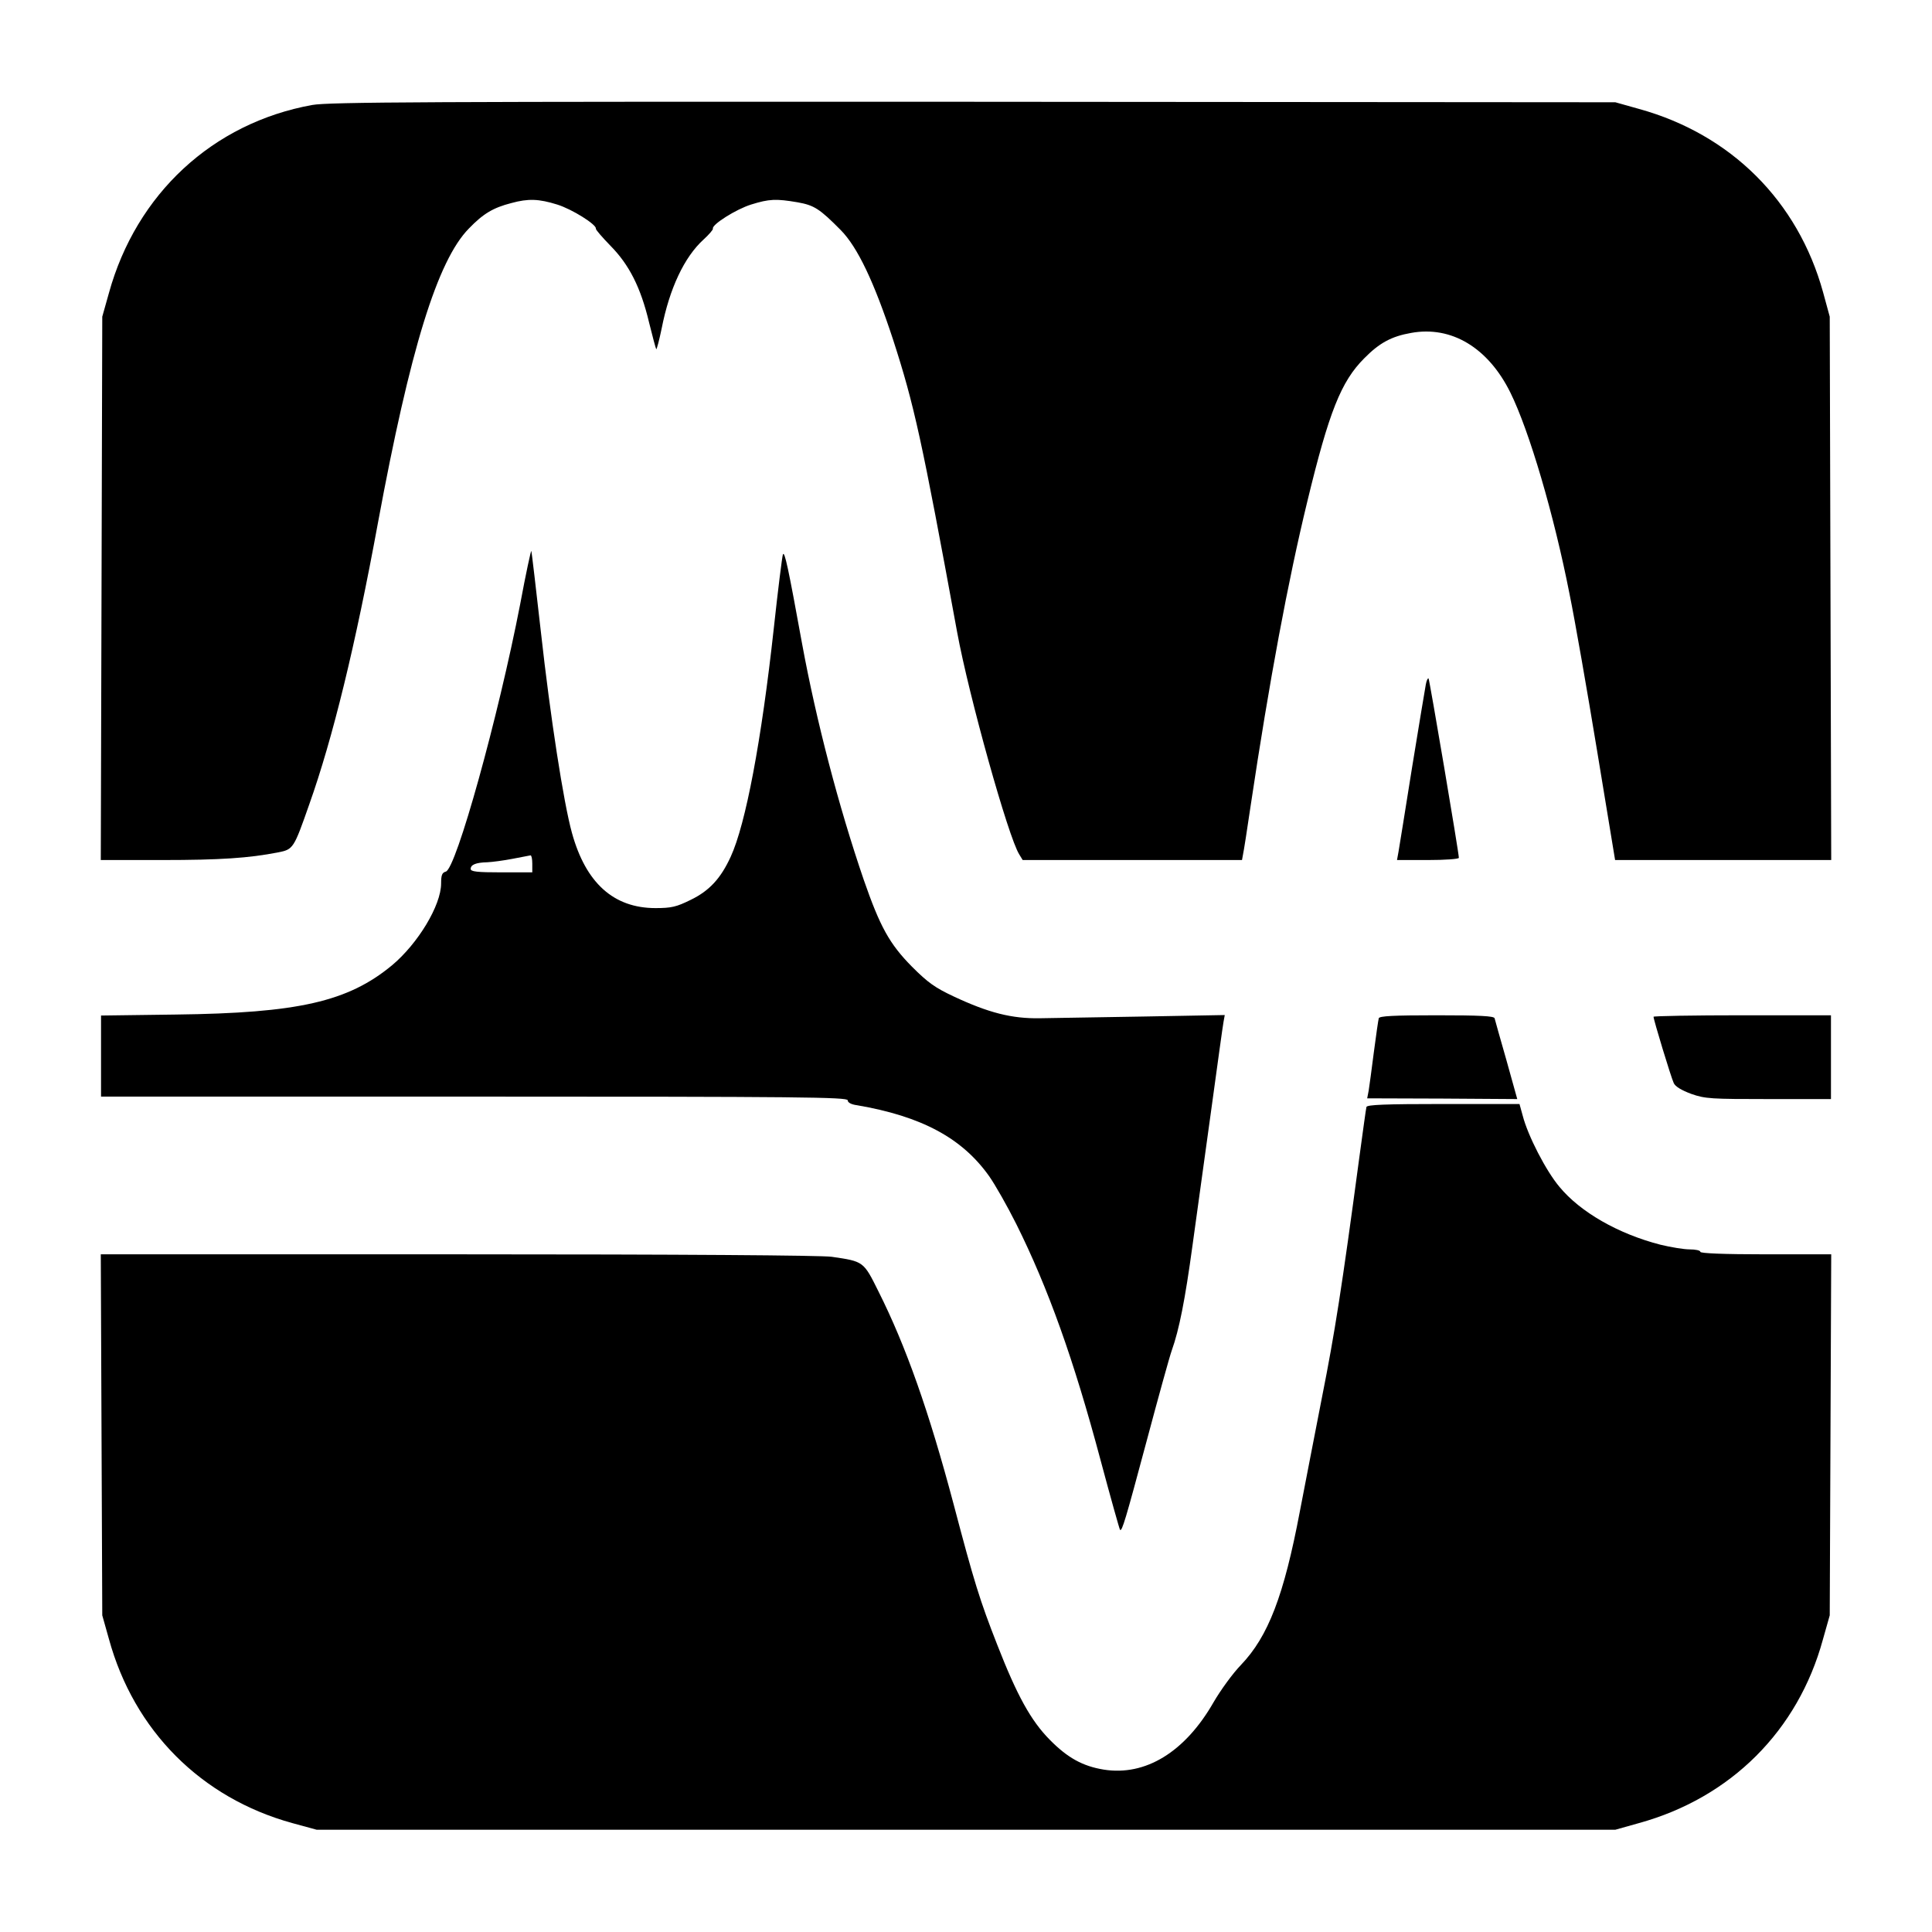
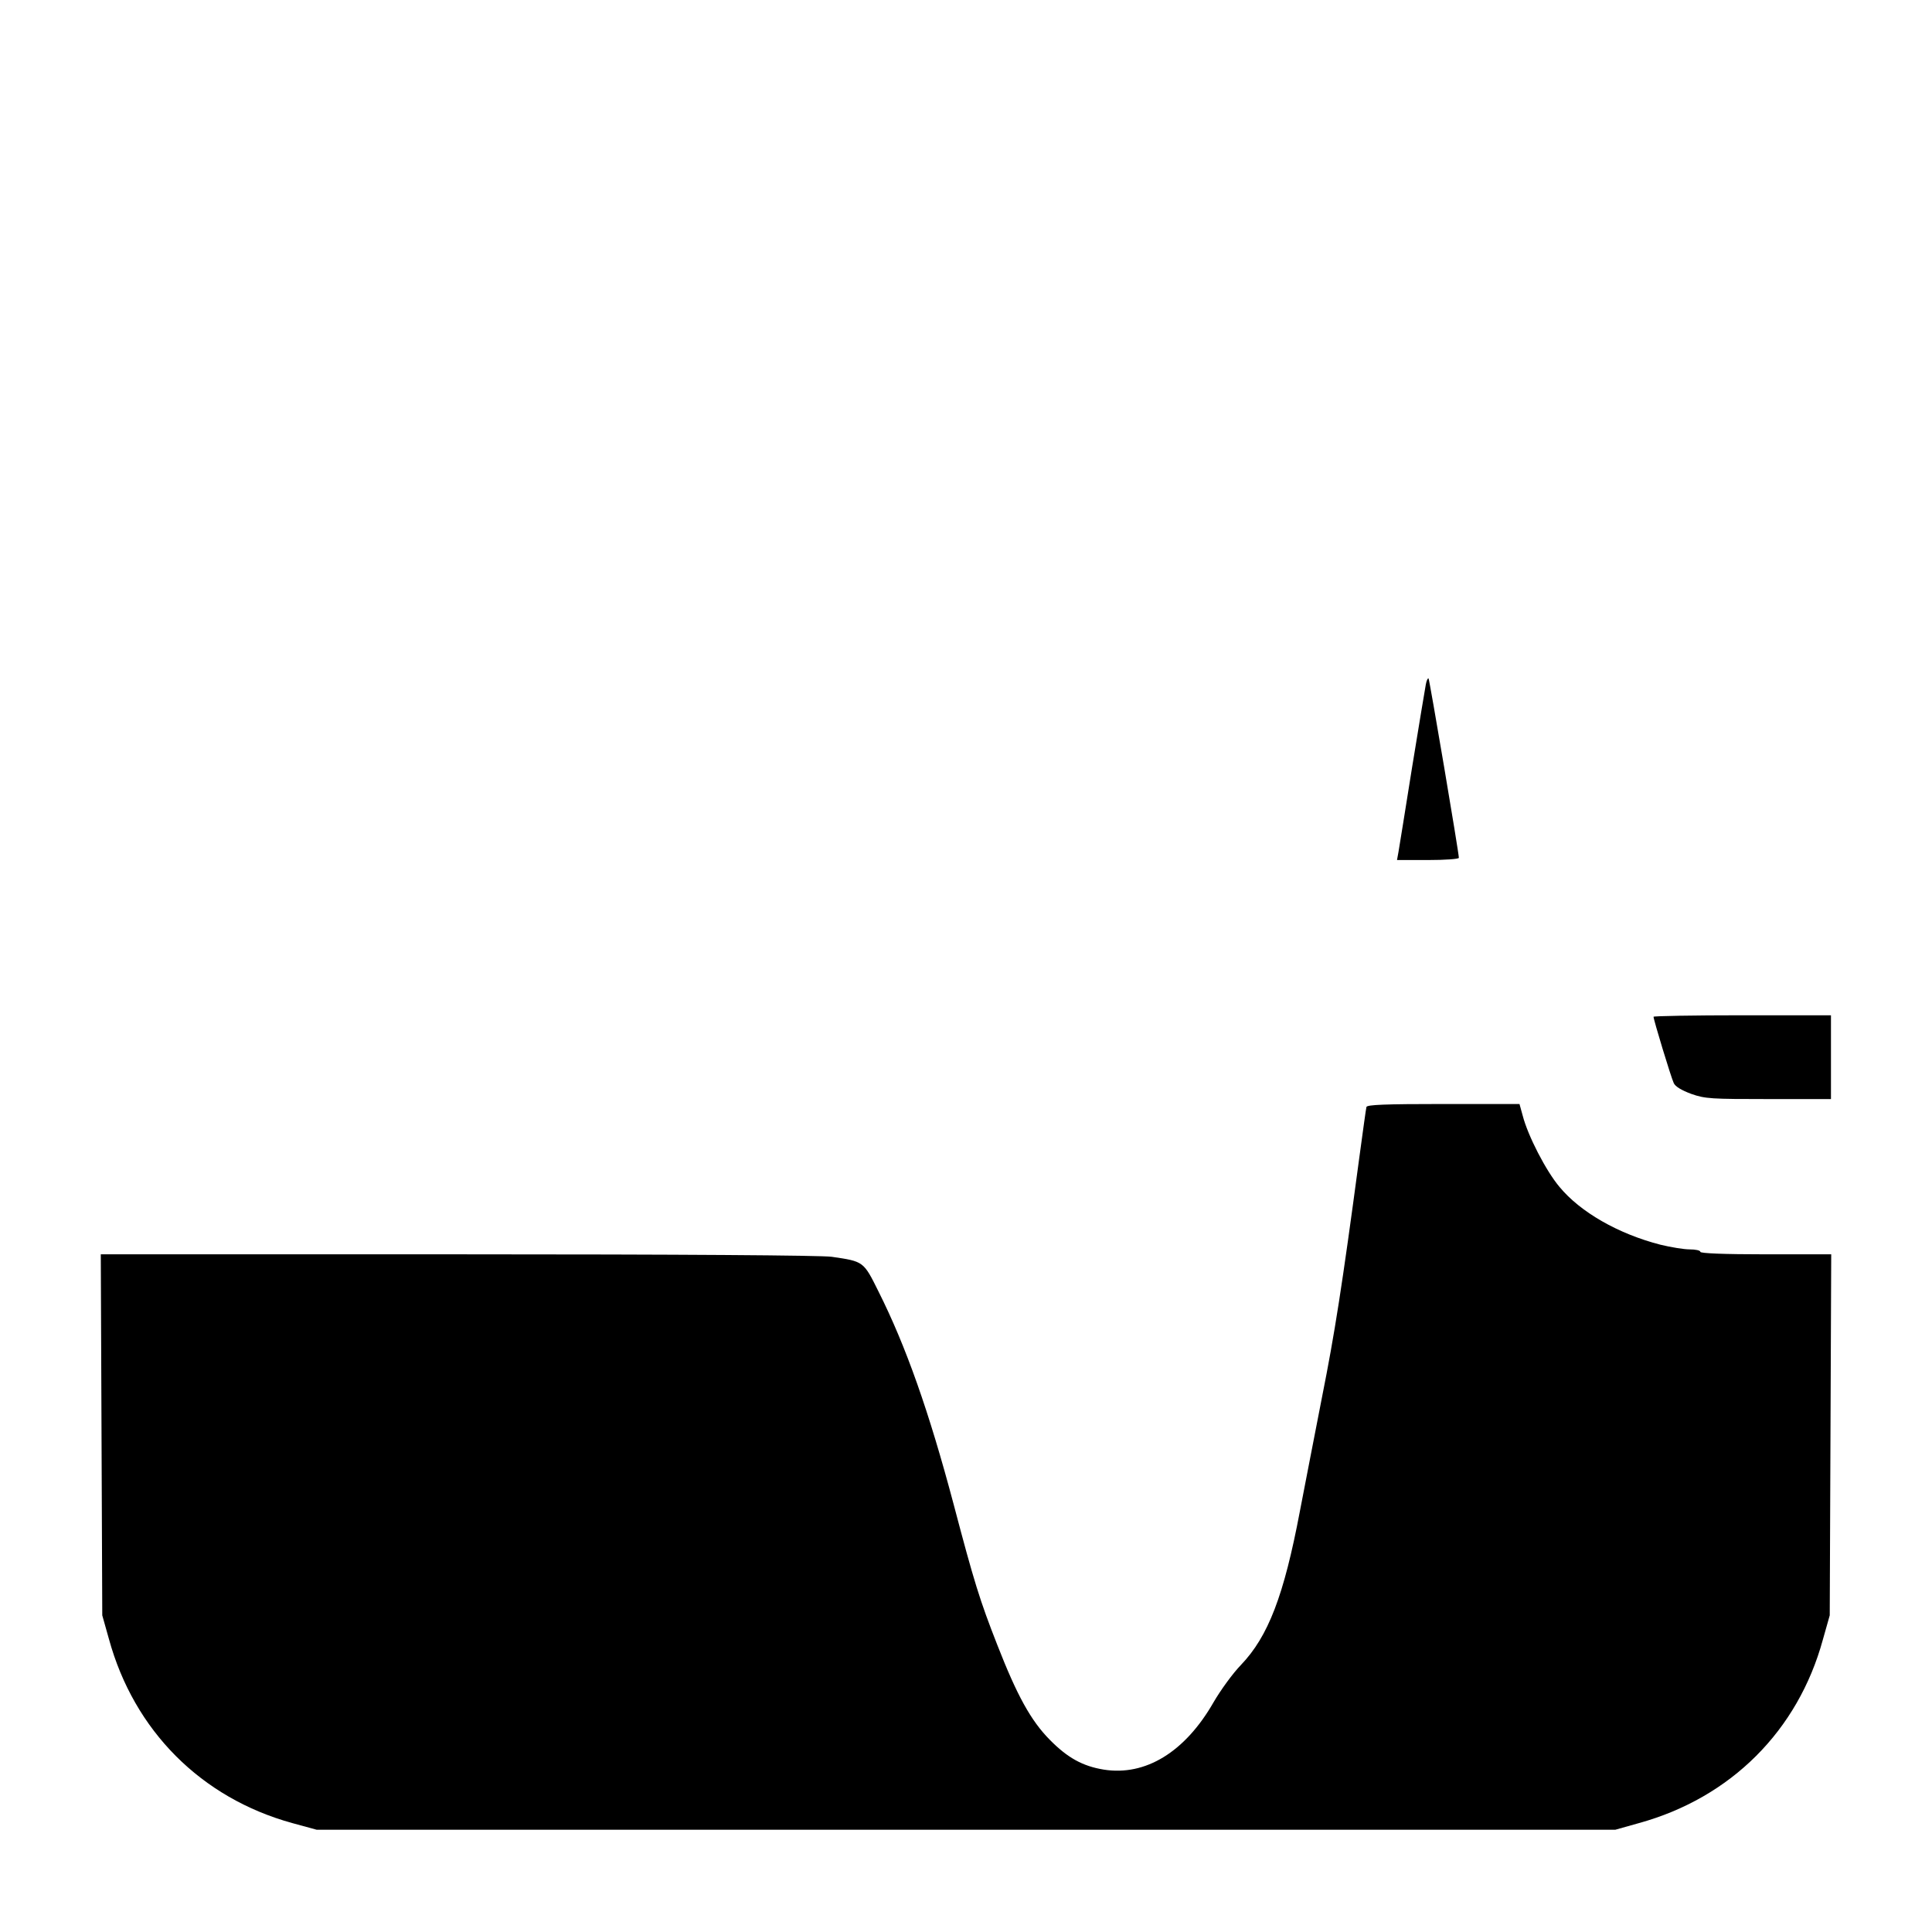
<svg xmlns="http://www.w3.org/2000/svg" version="1.0" width="784pt" height="784pt" viewBox="0 0 784 784" preserveAspectRatio="xMidYMid meet">
  <g transform="translate(0,784) scale(0.1,-0.1)" fill="#000000" stroke="none">
-     <path d="M1267 7414 c-404 -73 -714 -361 -825 -763 l-27 -96 -3 -1102 -3 -1103 248 0 c237 0 354 8 471 31 62 12 64 15 127 195 95 267 187 643 279 1144 130 702 241 1063 369 1193 58 60 98 84 172 103 69 19 112 17 186 -6 61 -19 161 -82 157 -98 -1 -4 26 -35 59 -69 76 -77 123 -169 157 -312 14 -57 27 -105 29 -108 2 -2 12 36 22 84 32 163 92 290 170 361 22 20 39 40 38 44 -6 16 94 79 155 98 74 23 101 24 189 9 67 -12 89 -26 175 -113 68 -69 135 -210 212 -444 86 -266 116 -402 260 -1187 48 -261 208 -833 252 -902 l14 -23 445 0 445 0 4 22 c3 13 17 102 31 198 76 508 152 914 230 1235 88 364 137 487 231 581 61 62 110 89 190 103 164 30 313 -60 403 -242 77 -156 177 -496 240 -817 22 -107 72 -394 112 -637 l73 -443 438 0 439 0 -3 1103 -3 1102 -27 99 c-102 370 -374 641 -747 744 l-96 27 -2605 2 c-2215 1 -2617 -1 -2683 -13z" />
-     <path d="M2111 5389 c-89 -459 -260 -1075 -302 -1086 -15 -4 -19 -14 -19 -48 0 -89 -94 -244 -199 -332 -179 -148 -381 -194 -878 -200 l-303 -4 0 -165 0 -164 1515 0 c1319 0 1515 -2 1515 -15 0 -9 14 -17 38 -20 262 -45 426 -133 536 -288 24 -34 74 -122 110 -194 129 -259 233 -549 342 -958 41 -153 77 -281 79 -283 8 -8 22 39 109 364 47 176 92 339 101 364 30 84 54 205 84 425 17 121 51 369 76 550 25 182 47 343 50 358 l5 28 -328 -6 c-180 -3 -370 -6 -422 -7 -114 -2 -208 22 -349 88 -77 36 -106 57 -170 121 -92 93 -130 163 -196 353 -102 298 -193 647 -250 957 -56 308 -71 379 -78 363 -3 -8 -20 -143 -37 -300 -50 -456 -114 -795 -175 -927 -40 -87 -86 -138 -163 -175 -57 -28 -77 -33 -142 -33 -170 0 -283 102 -339 305 -34 122 -88 472 -126 815 -20 176 -37 324 -39 329 -1 5 -22 -91 -45 -215z m49 -1054 l0 -35 -125 0 c-100 0 -125 3 -125 14 0 17 21 26 68 27 20 1 66 7 102 14 36 7 68 13 73 14 4 0 7 -15 7 -34z" />
    <path d="M5786 5063 c-3 -15 -28 -167 -56 -338 -27 -170 -52 -325 -55 -342 l-6 -33 126 0 c69 0 125 4 125 9 0 21 -119 723 -123 728 -3 2 -8 -8 -11 -24z" />
-     <path d="M5595 3708 c-2 -7 -11 -69 -20 -138 -9 -69 -18 -139 -21 -156 l-6 -31 305 -1 304 -2 -44 158 c-25 86 -46 163 -48 170 -3 9 -59 12 -235 12 -176 0 -232 -3 -235 -12z" />
    <path d="M6710 3714 c0 -12 71 -246 82 -269 6 -14 31 -29 71 -44 57 -20 81 -21 315 -21 l252 0 0 170 0 170 -360 0 c-198 0 -360 -3 -360 -6z" />
    <path d="M5545 3348 c-2 -7 -15 -103 -30 -213 -69 -516 -99 -707 -150 -963 -30 -153 -70 -361 -90 -464 -65 -344 -129 -509 -239 -624 -34 -35 -83 -103 -111 -151 -116 -203 -277 -301 -446 -274 -86 14 -147 48 -219 121 -77 78 -133 180 -213 385 -71 181 -94 255 -177 570 -100 377 -194 643 -305 864 -61 123 -60 122 -190 141 -44 6 -608 10 -1518 10 l-1448 0 3 -732 3 -733 27 -96 c102 -372 374 -645 744 -747 l99 -27 2635 0 2635 0 96 27 c373 103 645 375 746 744 l28 99 3 733 3 732 -266 0 c-170 0 -265 4 -265 10 0 6 -20 10 -43 10 -24 0 -78 9 -119 19 -171 44 -325 132 -410 235 -54 64 -128 207 -149 289 l-13 47 -308 0 c-238 0 -310 -3 -313 -12z" />
  </g>
</svg>